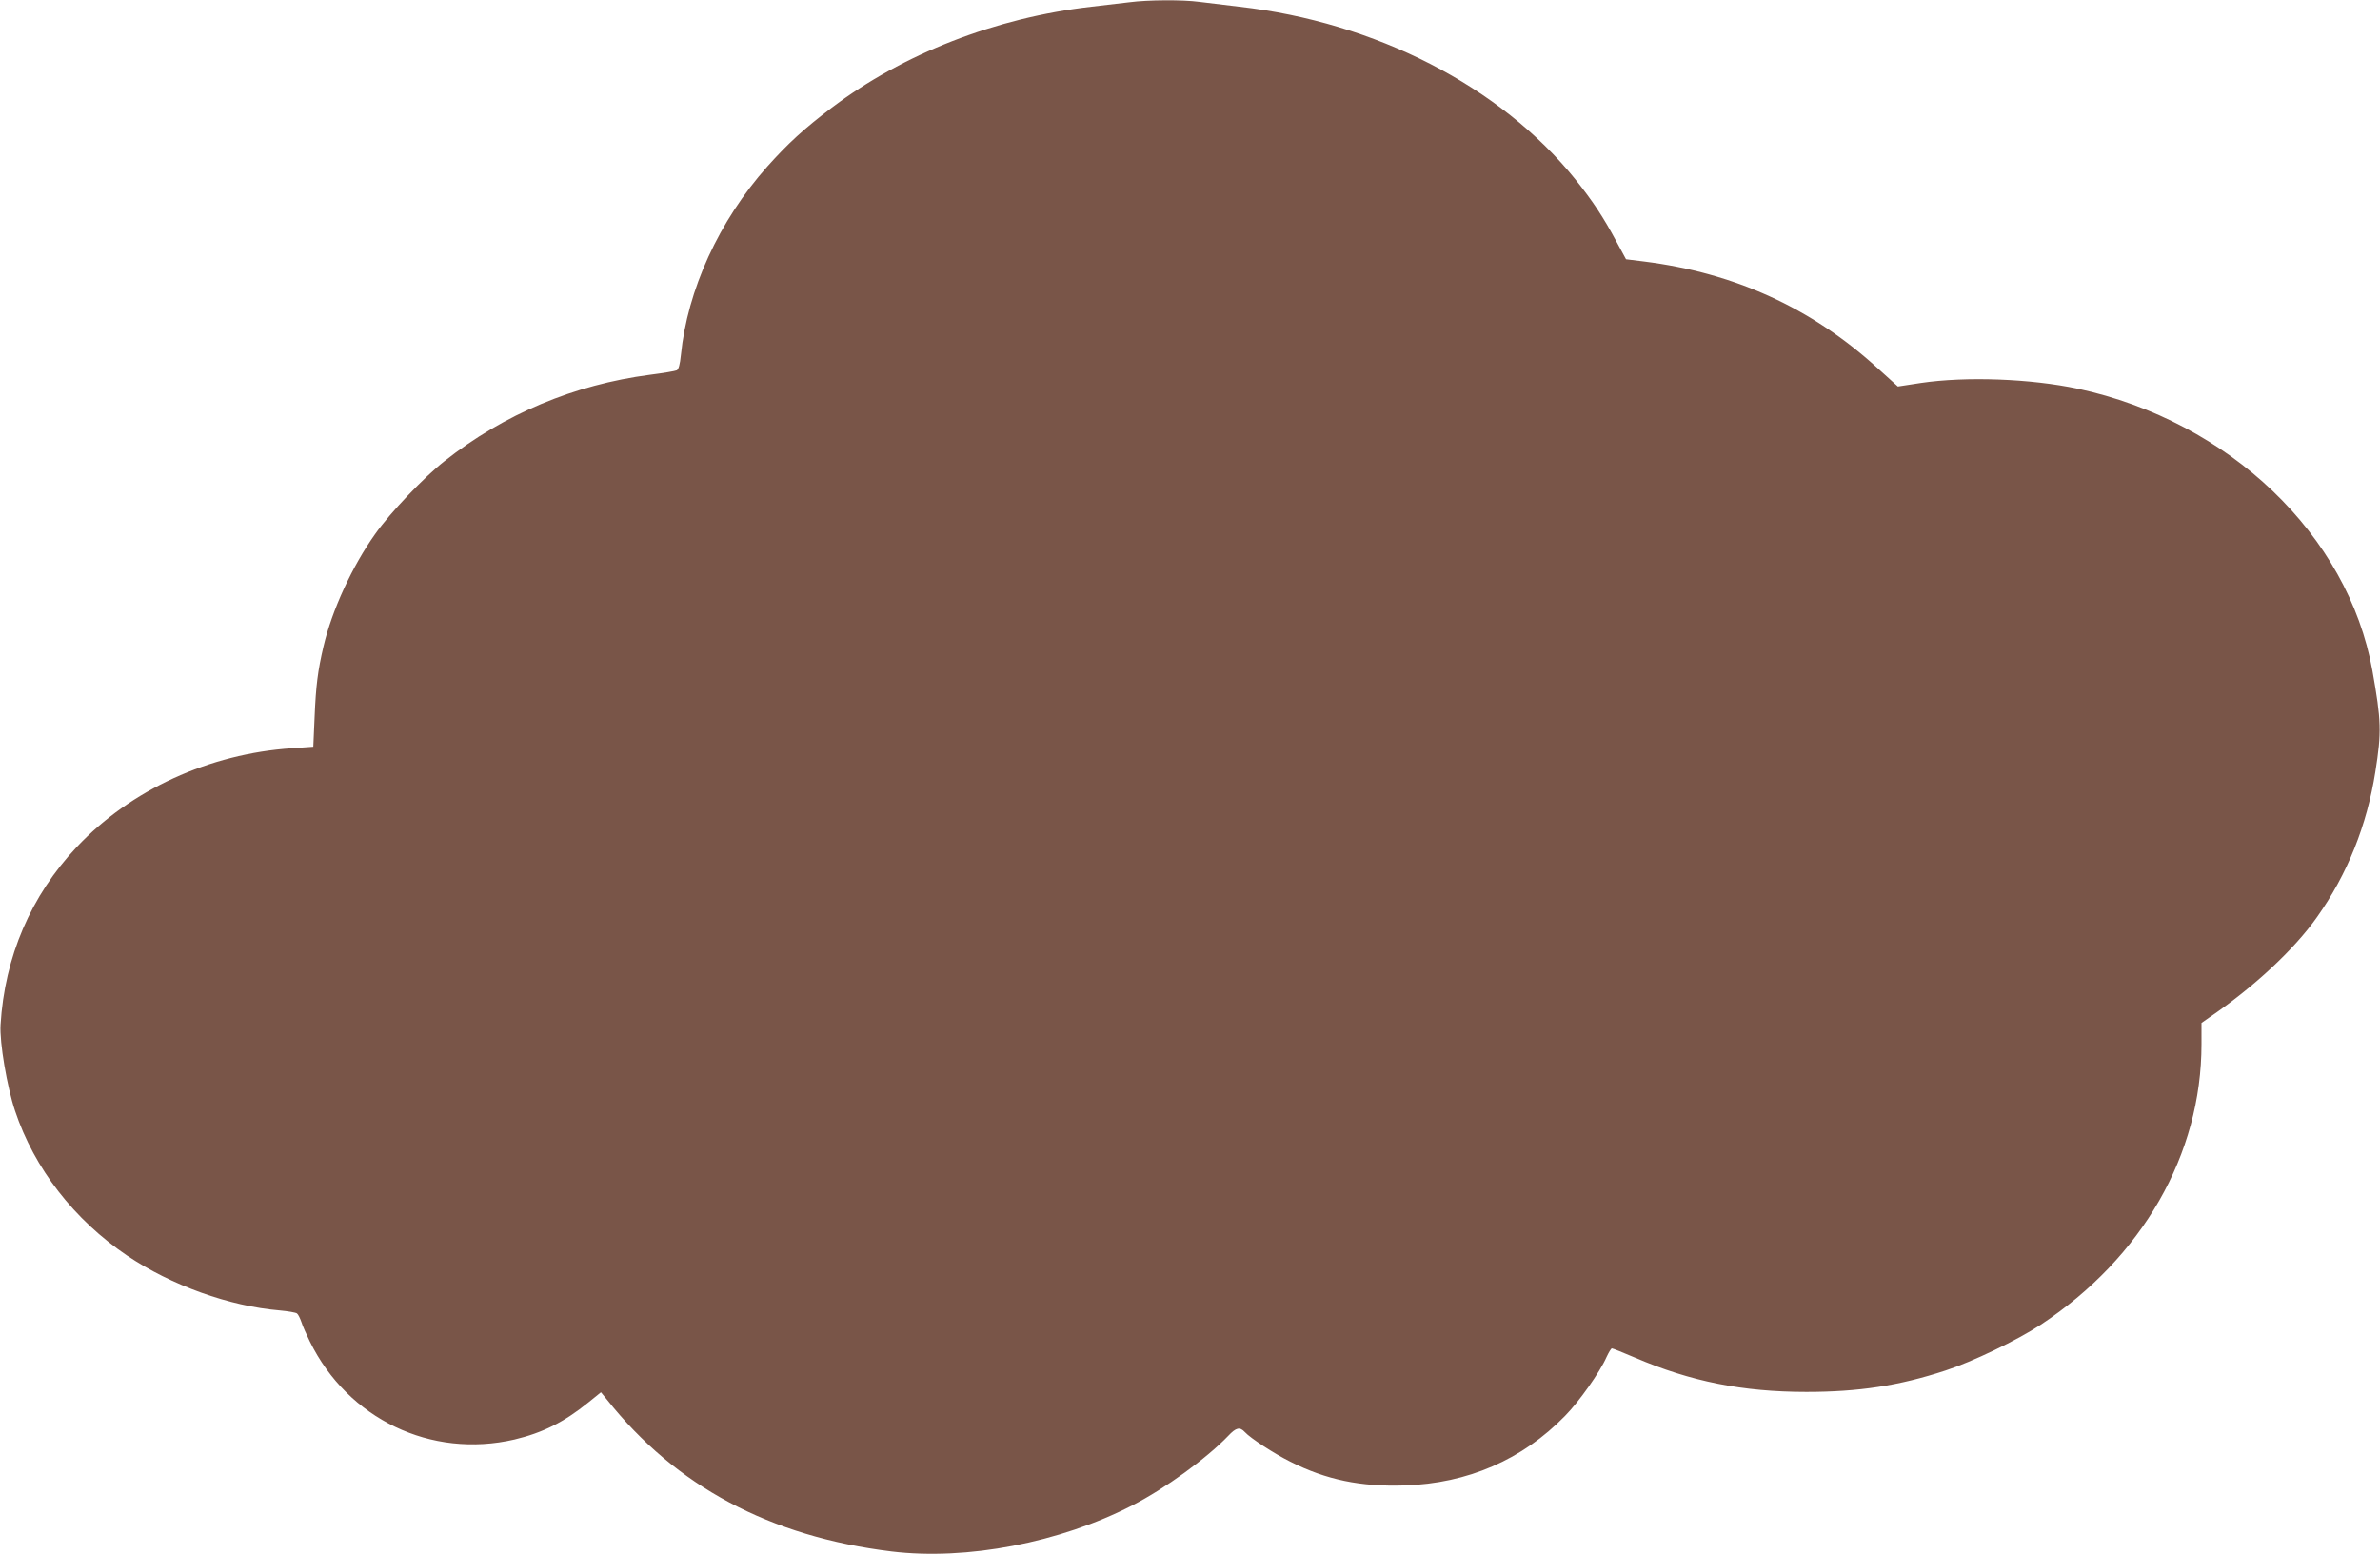
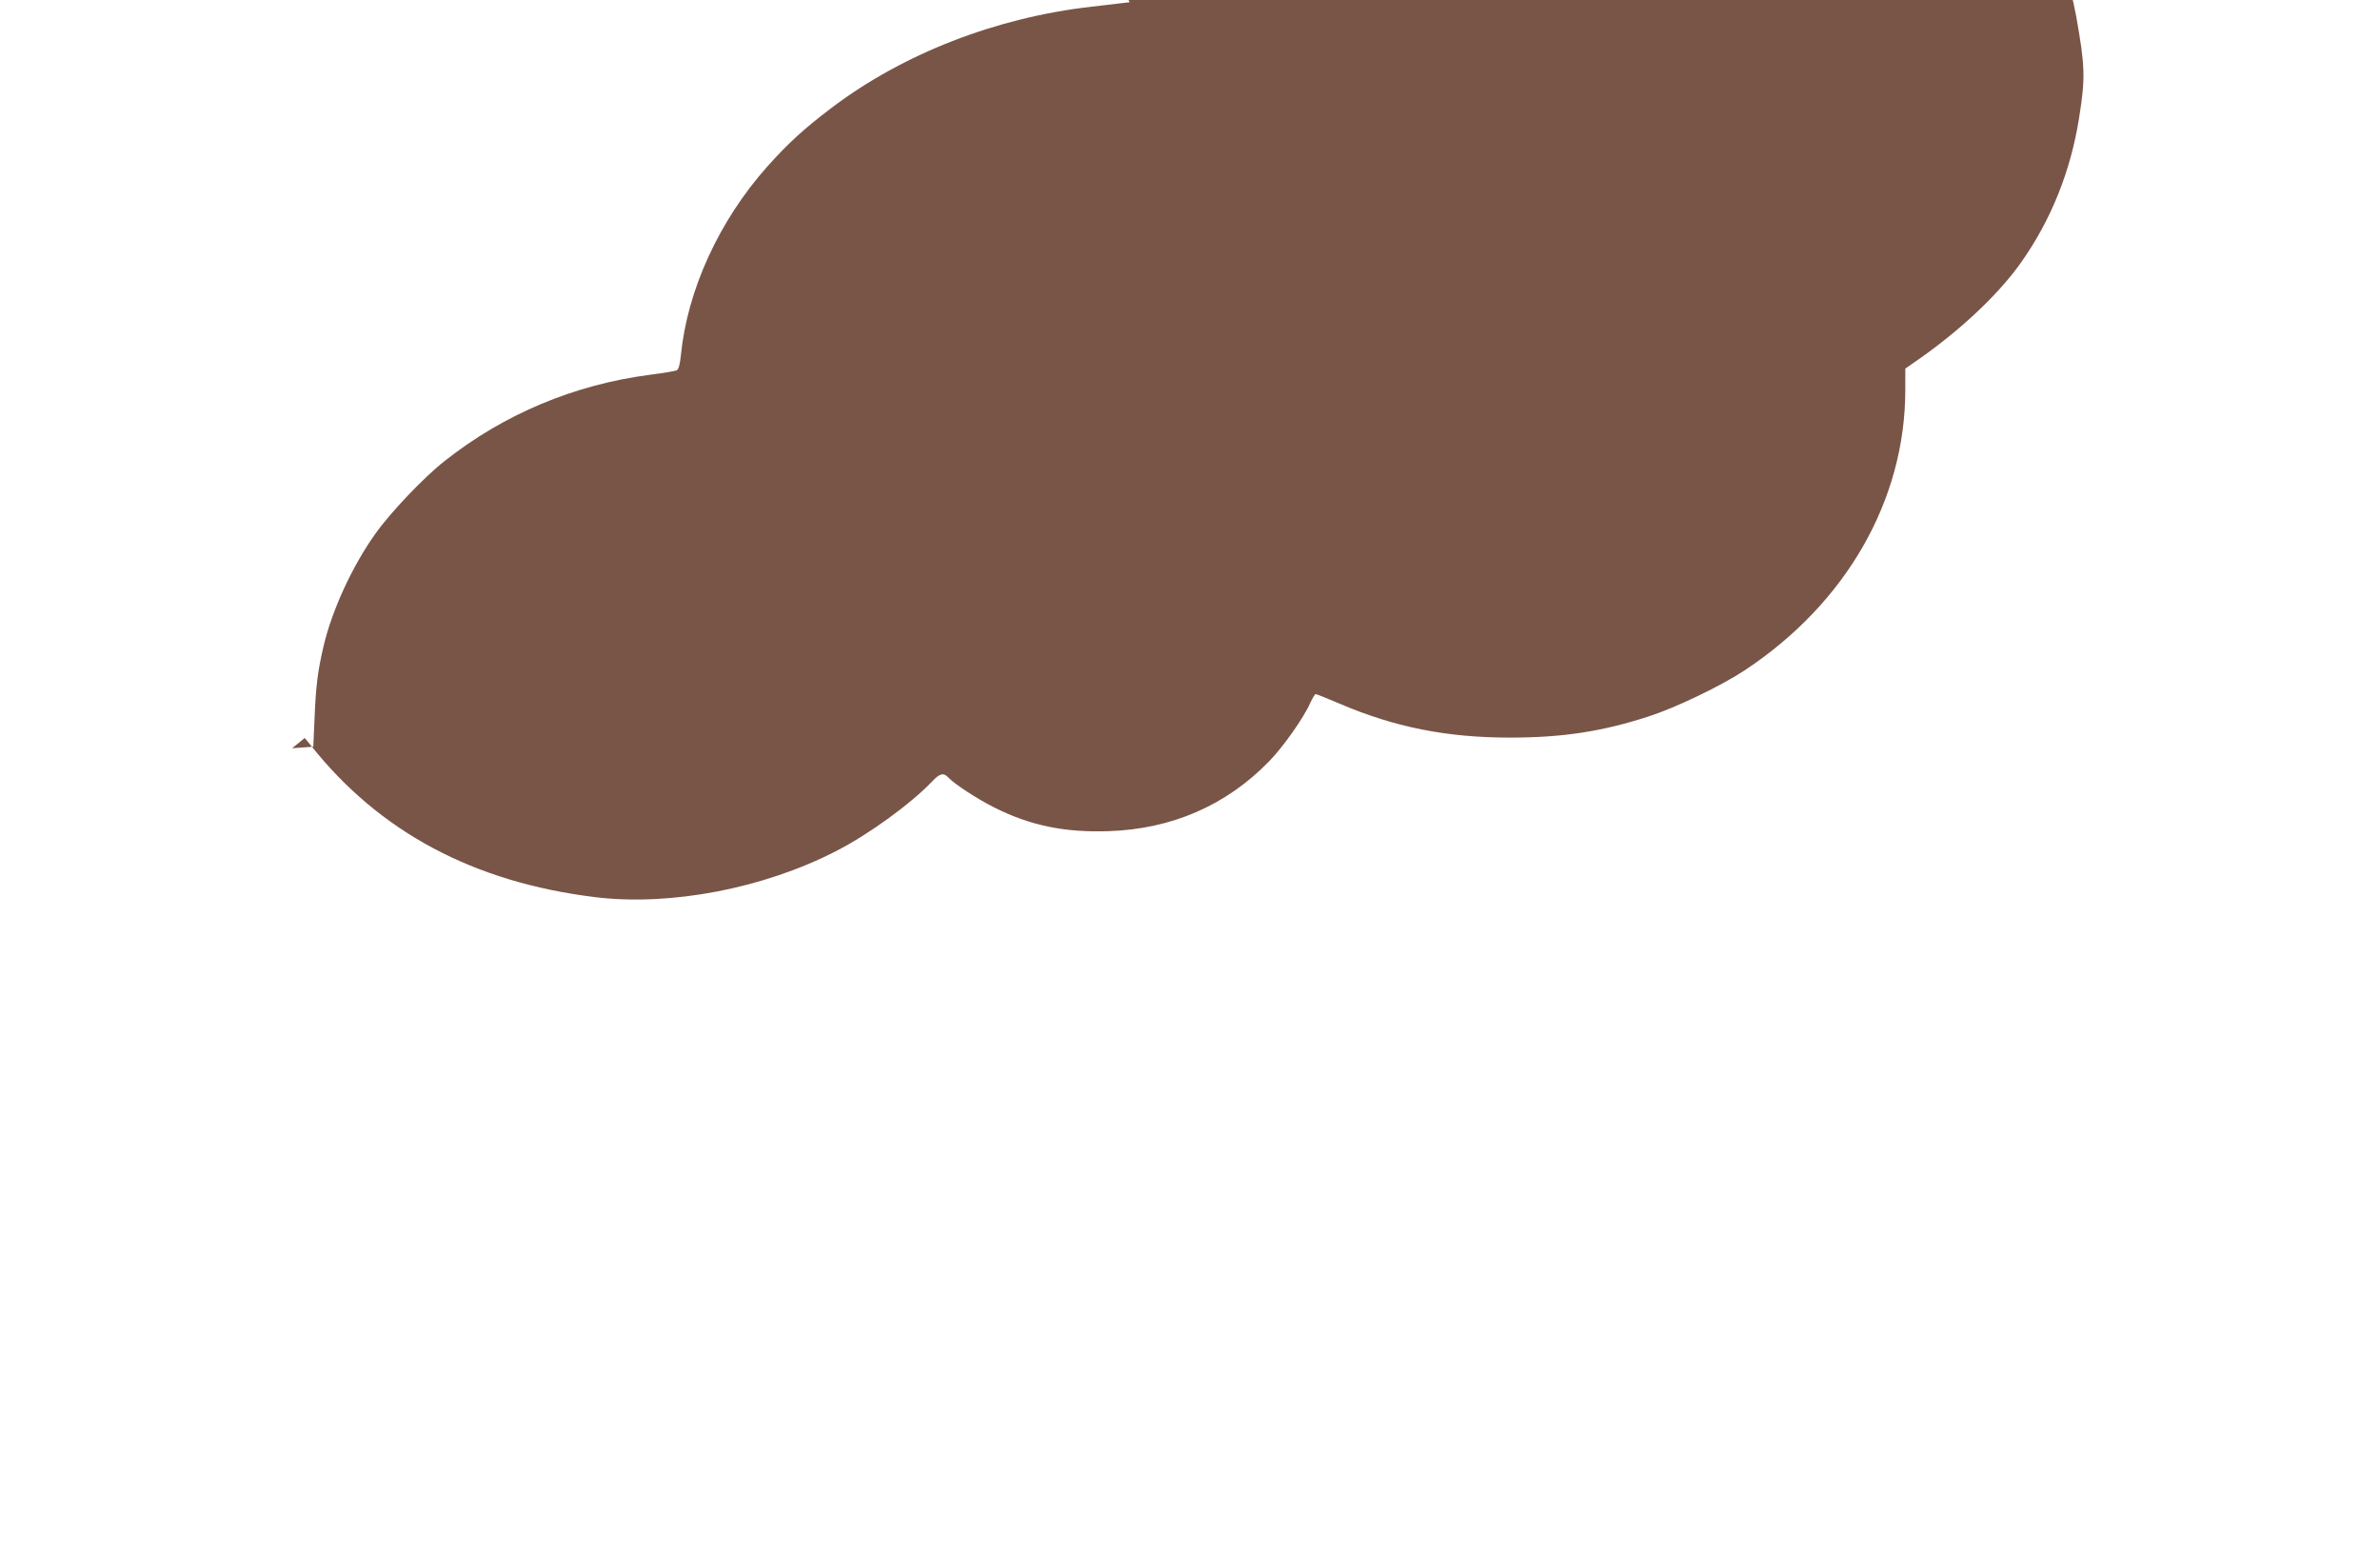
<svg xmlns="http://www.w3.org/2000/svg" version="1.0" width="1280pt" height="836pt" viewBox="0 0 1280 836" preserveAspectRatio="xMidYMid meet">
  <g transform="translate(0,836) scale(0.1,-0.1)" fill="#795548" stroke="none">
-     <path d="M6075 8348 c-38 -4 -131 -15 -205 -24 -516 -59 -1013 -253 -1398 -544 -149 -113 -233 -190 -345 -315 -260 -292 -430 -664 -465 -1014 -5 -50 -12 -76 -22 -82 -8 -4 -73 -15 -144 -24 -407 -53 -785 -211 -1105 -464 -110 -86 -292 -277 -373 -392 -123 -172 -233 -411 -278 -604 -31 -132 -41 -212 -48 -380 l-7 -160 -114 -8 c-444 -29 -869 -224 -1158 -531 -247 -262 -388 -591 -410 -956 -6 -95 35 -335 78 -463 103 -309 318 -586 604 -779 237 -159 547 -271 820 -294 44 -4 85 -11 92 -16 7 -5 17 -26 24 -46 6 -20 27 -67 45 -104 205 -418 652 -632 1101 -528 151 36 266 93 397 199 l68 55 32 -39 c370 -467 877 -737 1531 -817 404 -49 905 47 1295 248 174 89 399 252 515 373 43 46 63 50 90 21 30 -33 156 -115 244 -159 194 -98 380 -136 616 -128 339 11 632 138 862 374 76 77 188 236 223 316 12 26 25 47 29 47 5 0 61 -23 125 -50 298 -128 580 -184 921 -184 281 0 498 33 748 115 145 47 386 163 512 246 547 361 865 916 865 1509 l0 114 40 28 c241 164 458 366 582 542 163 230 268 494 313 780 34 215 32 275 -16 545 -131 728 -770 1340 -1584 1515 -254 54 -600 67 -844 31 l-124 -19 -114 103 c-354 321 -766 508 -1251 569 l-97 12 -51 94 c-71 133 -129 220 -221 335 -403 501 -1076 846 -1808 929 -77 9 -174 21 -215 26 -88 12 -276 11 -375 -2z" />
+     <path d="M6075 8348 c-38 -4 -131 -15 -205 -24 -516 -59 -1013 -253 -1398 -544 -149 -113 -233 -190 -345 -315 -260 -292 -430 -664 -465 -1014 -5 -50 -12 -76 -22 -82 -8 -4 -73 -15 -144 -24 -407 -53 -785 -211 -1105 -464 -110 -86 -292 -277 -373 -392 -123 -172 -233 -411 -278 -604 -31 -132 -41 -212 -48 -380 l-7 -160 -114 -8 l68 55 32 -39 c370 -467 877 -737 1531 -817 404 -49 905 47 1295 248 174 89 399 252 515 373 43 46 63 50 90 21 30 -33 156 -115 244 -159 194 -98 380 -136 616 -128 339 11 632 138 862 374 76 77 188 236 223 316 12 26 25 47 29 47 5 0 61 -23 125 -50 298 -128 580 -184 921 -184 281 0 498 33 748 115 145 47 386 163 512 246 547 361 865 916 865 1509 l0 114 40 28 c241 164 458 366 582 542 163 230 268 494 313 780 34 215 32 275 -16 545 -131 728 -770 1340 -1584 1515 -254 54 -600 67 -844 31 l-124 -19 -114 103 c-354 321 -766 508 -1251 569 l-97 12 -51 94 c-71 133 -129 220 -221 335 -403 501 -1076 846 -1808 929 -77 9 -174 21 -215 26 -88 12 -276 11 -375 -2z" />
  </g>
</svg>